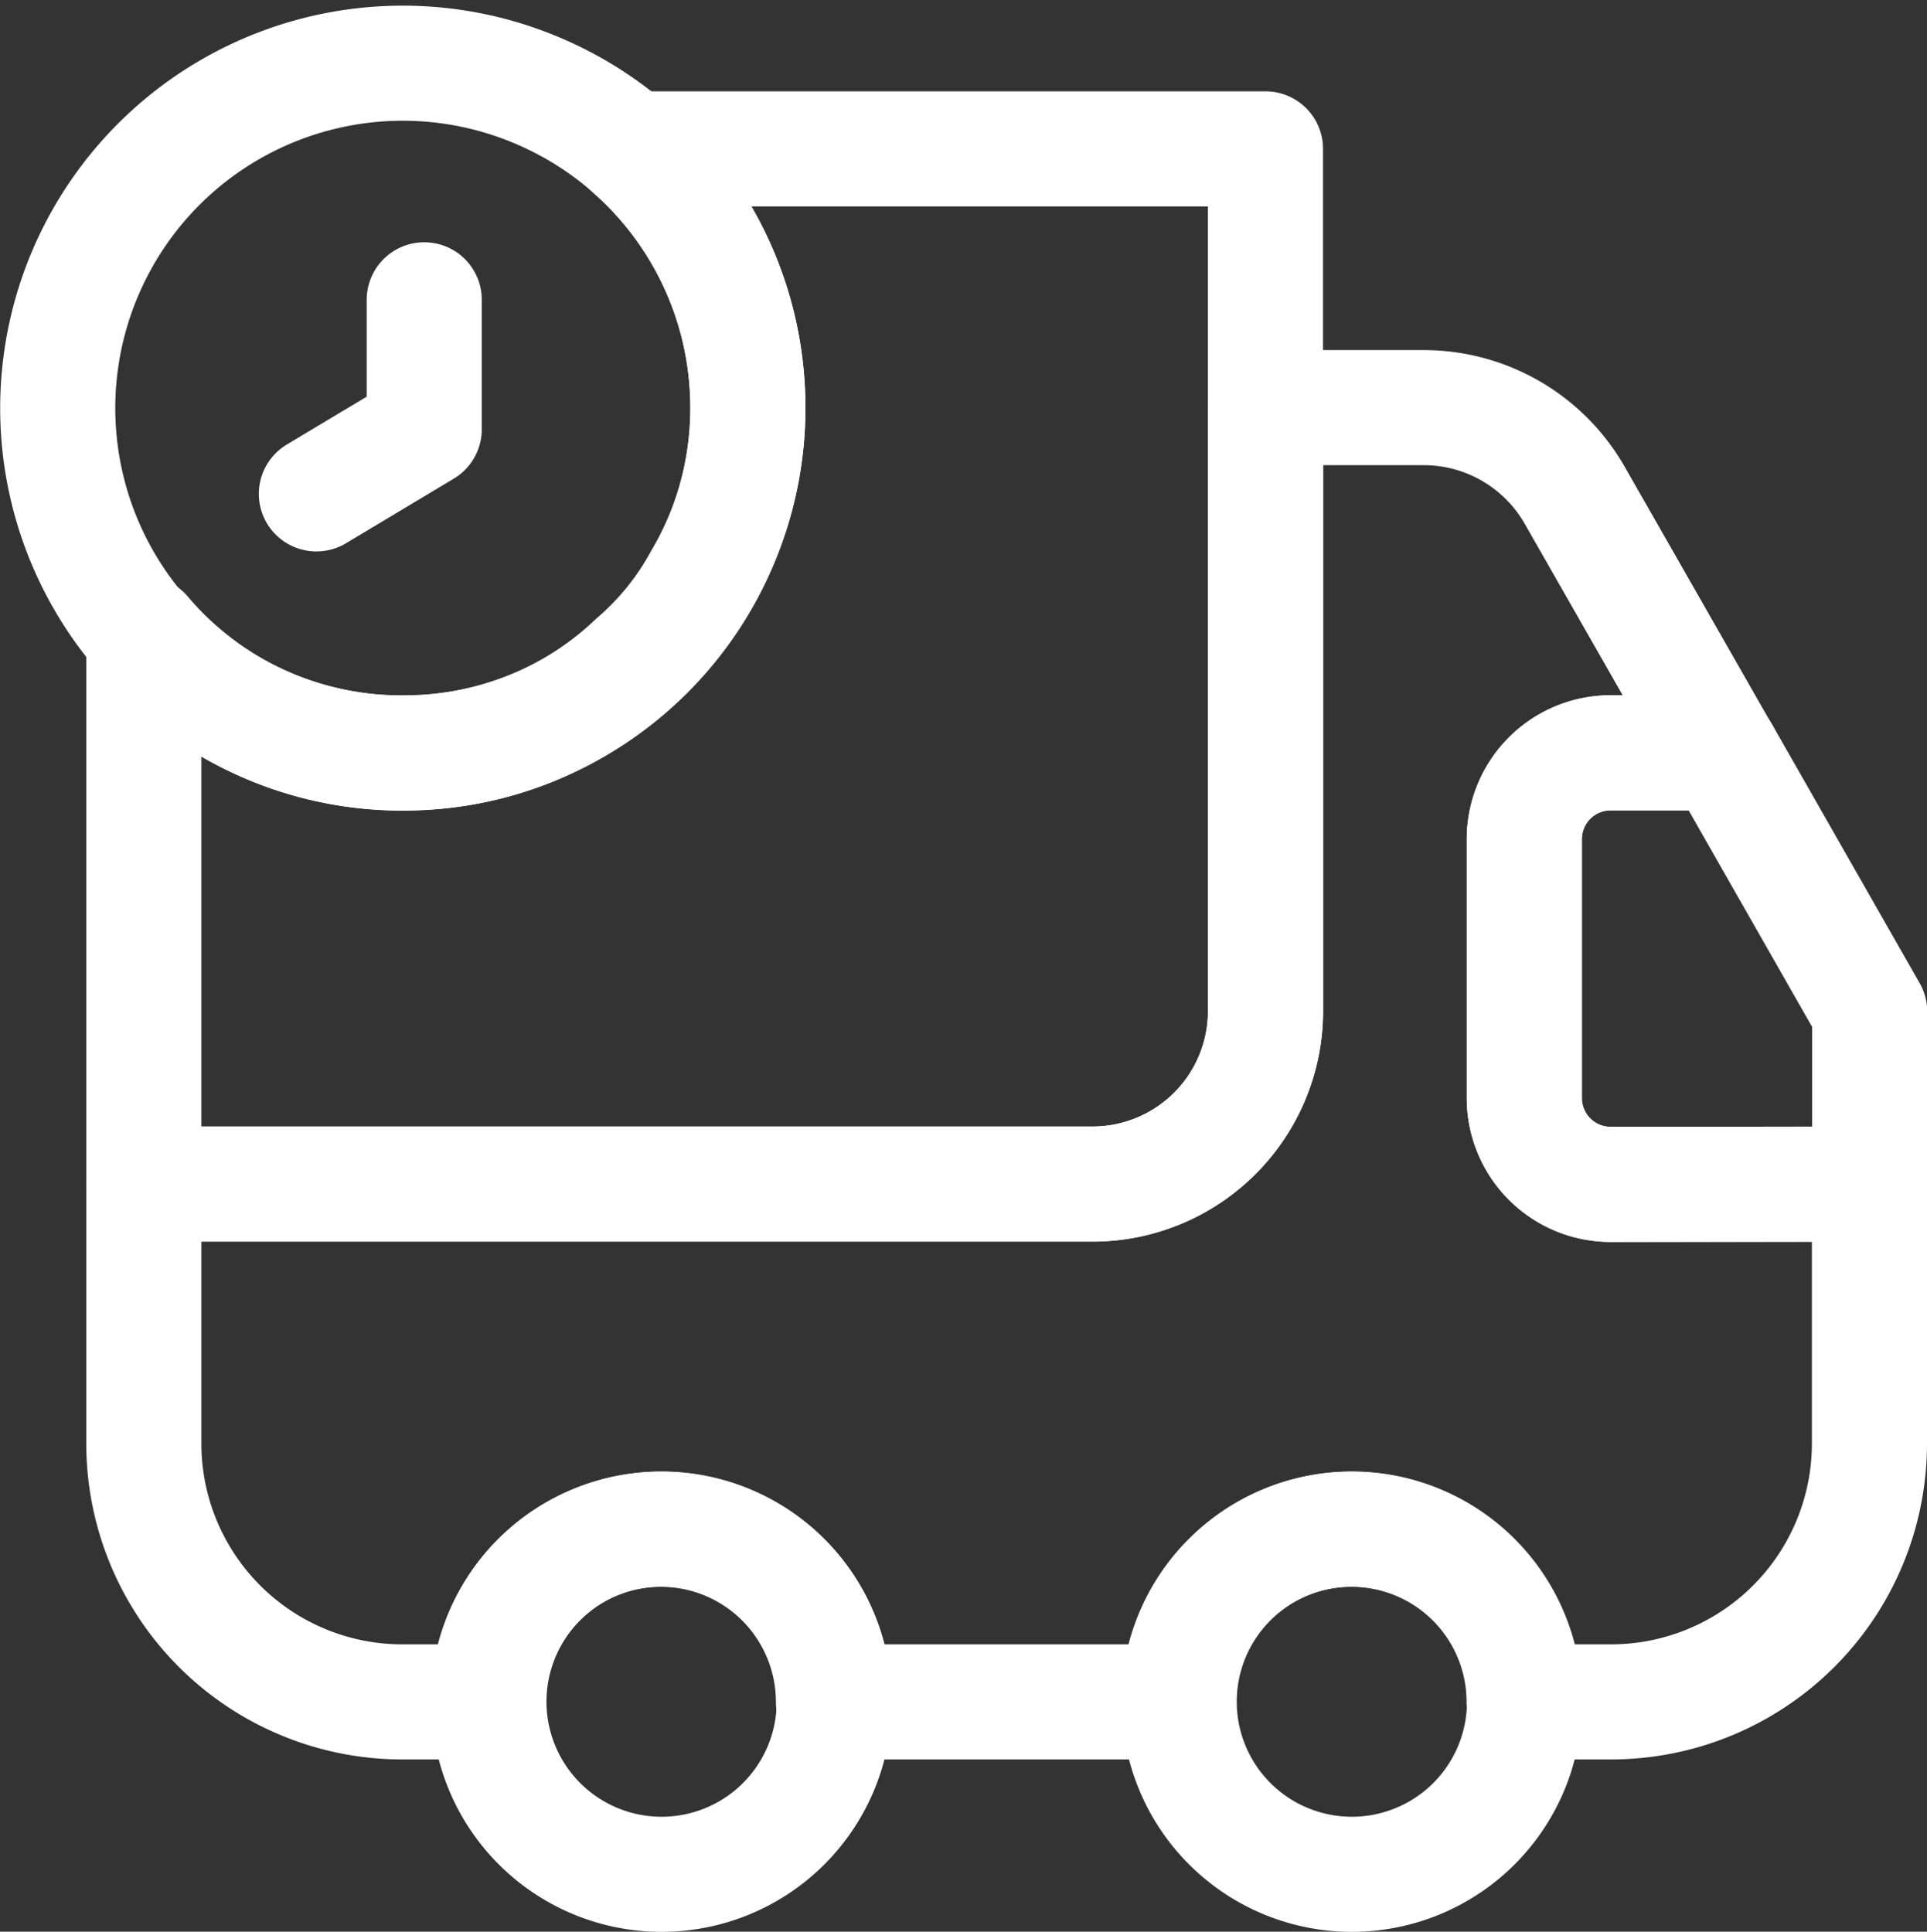
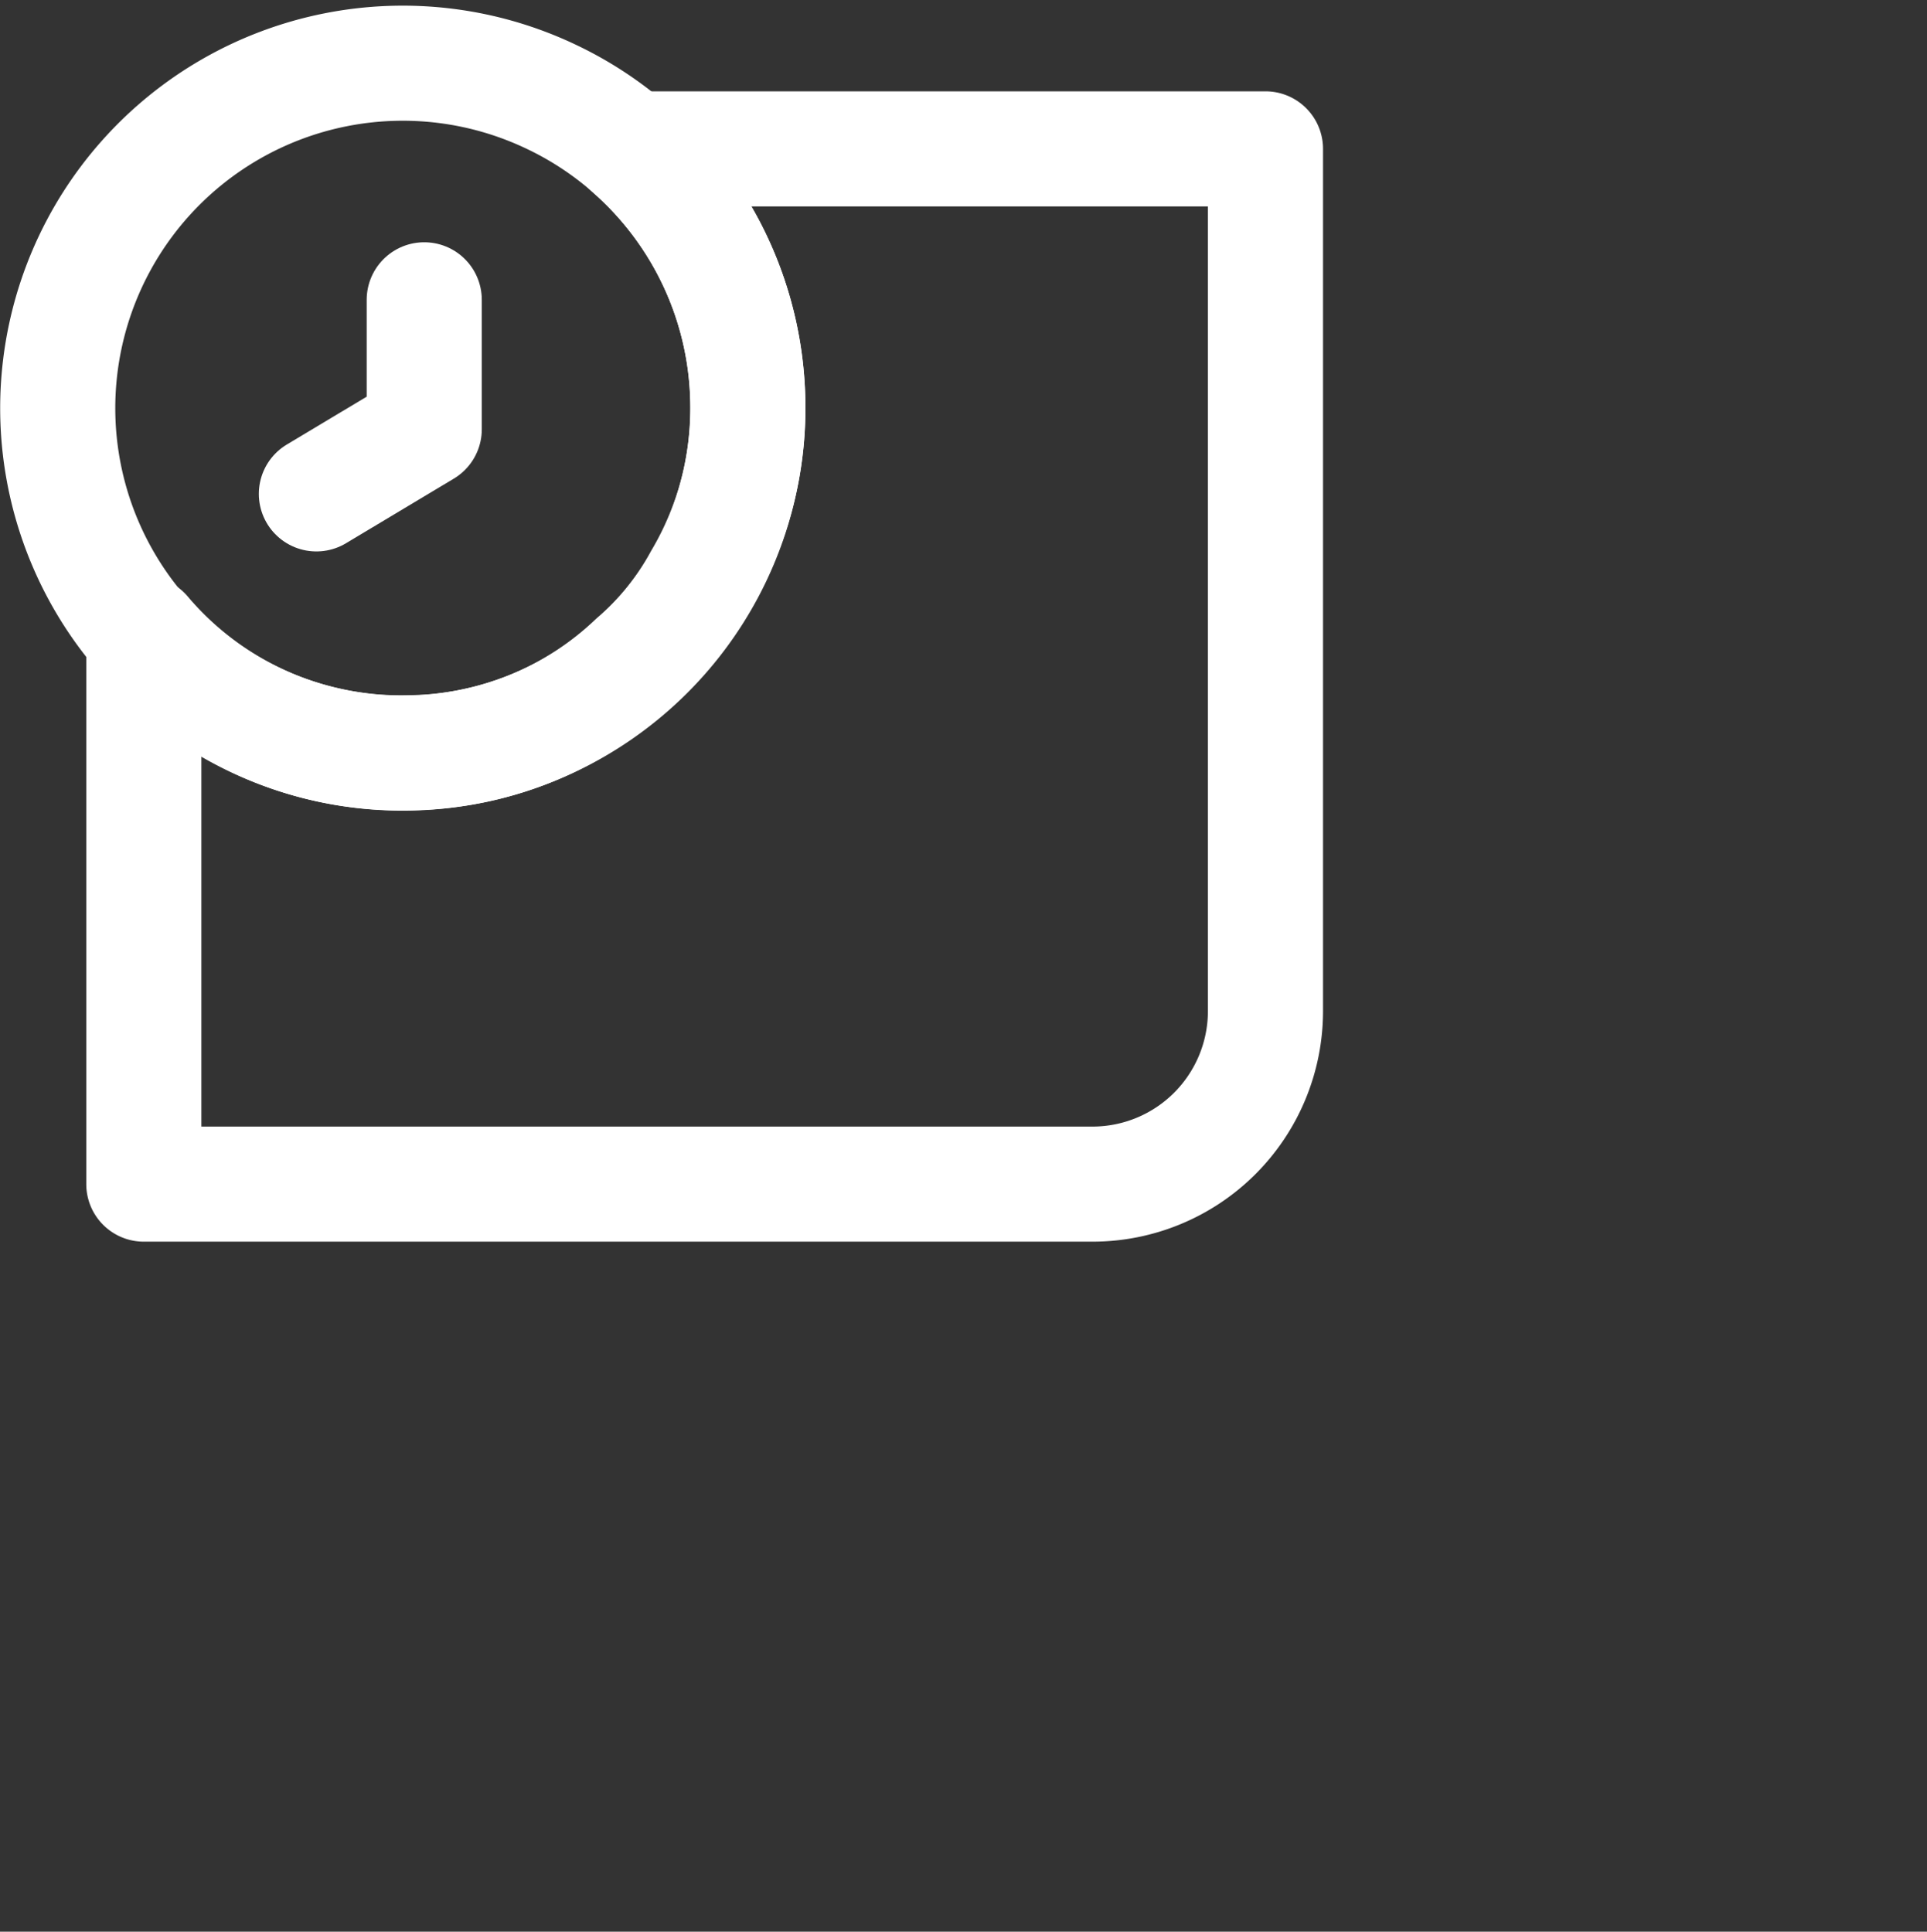
<svg xmlns="http://www.w3.org/2000/svg" width="33.481" height="33.569" viewBox="0 0 33.481 33.569">
  <rect x="0" y="0" width="33.481" height="33.569" fill="#333333" stroke="none" />
  <g id="Group_215" data-name="Group 215" transform="translate(1 1.09)">
    <path id="Path_150" data-name="Path 150" d="M21.488,2V16.991a3.007,3.007,0,0,1-3,3H2V10.425a5.845,5.845,0,0,0,4.632,2.069,5.762,5.762,0,0,0,3.9-1.589A5.076,5.076,0,0,0,11.684,9.48a5.838,5.838,0,0,0,.81-3.118A5.971,5.971,0,0,0,10.455,2H21.488Z" transform="translate(-0.501 -0.503)" fill="none" stroke="#fff" stroke-linecap="round" stroke-linejoin="round" stroke-width="2" />
-     <path id="Path_151" data-name="Path 151" d="M31.982,18.492v4.5a4.491,4.491,0,0,1-4.5,4.5h-1.5a3,3,0,0,0-6,0h-6a3,3,0,0,0-6,0H6.5a4.491,4.491,0,0,1-4.5-4.5v-4.5H18.49a3.007,3.007,0,0,0,3-3V5h2.758a3.023,3.023,0,0,1,2.608,1.514L29.418,11H27.485a1.5,1.5,0,0,0-1.5,1.5v4.5a1.5,1.5,0,0,0,1.5,1.5Z" transform="translate(-0.501 0.994)" fill="none" stroke="#fff" stroke-linecap="round" stroke-linejoin="round" stroke-width="2" />
-     <path id="Path_152" data-name="Path 152" d="M9,24a3,3,0,1,0-3-3A3,3,0,0,0,9,24Z" transform="translate(1.495 7.482)" fill="none" stroke="#fff" stroke-linecap="round" stroke-linejoin="round" stroke-width="2" />
-     <path id="Path_153" data-name="Path 153" d="M17,24a3,3,0,1,0-3-3A3,3,0,0,0,17,24Z" transform="translate(5.488 7.482)" fill="none" stroke="#fff" stroke-linecap="round" stroke-linejoin="round" stroke-width="2" />
-     <path id="Path_154" data-name="Path 154" d="M24,13.5v3H19.5A1.5,1.5,0,0,1,18,15V10.5A1.5,1.5,0,0,1,19.5,9h1.934Z" transform="translate(7.485 2.991)" fill="none" stroke="#fff" stroke-linecap="round" stroke-linejoin="round" stroke-width="2" />
    <path id="Path_155" data-name="Path 155" d="M12.993,7a5.995,5.995,0,1,1-3.4-5.4A5.972,5.972,0,0,1,12.993,7Z" transform="translate(-1 -1.001)" fill="none" stroke="#fff" stroke-linecap="round" stroke-linejoin="round" stroke-miterlimit="10" stroke-width="2" />
    <path id="Path_156" data-name="Path 156" d="M5.874,3.75V6L4,7.123" transform="translate(0.497 0.37)" fill="none" stroke="#fff" stroke-linecap="round" stroke-linejoin="round" stroke-miterlimit="10" stroke-width="2" />
  </g>
</svg>